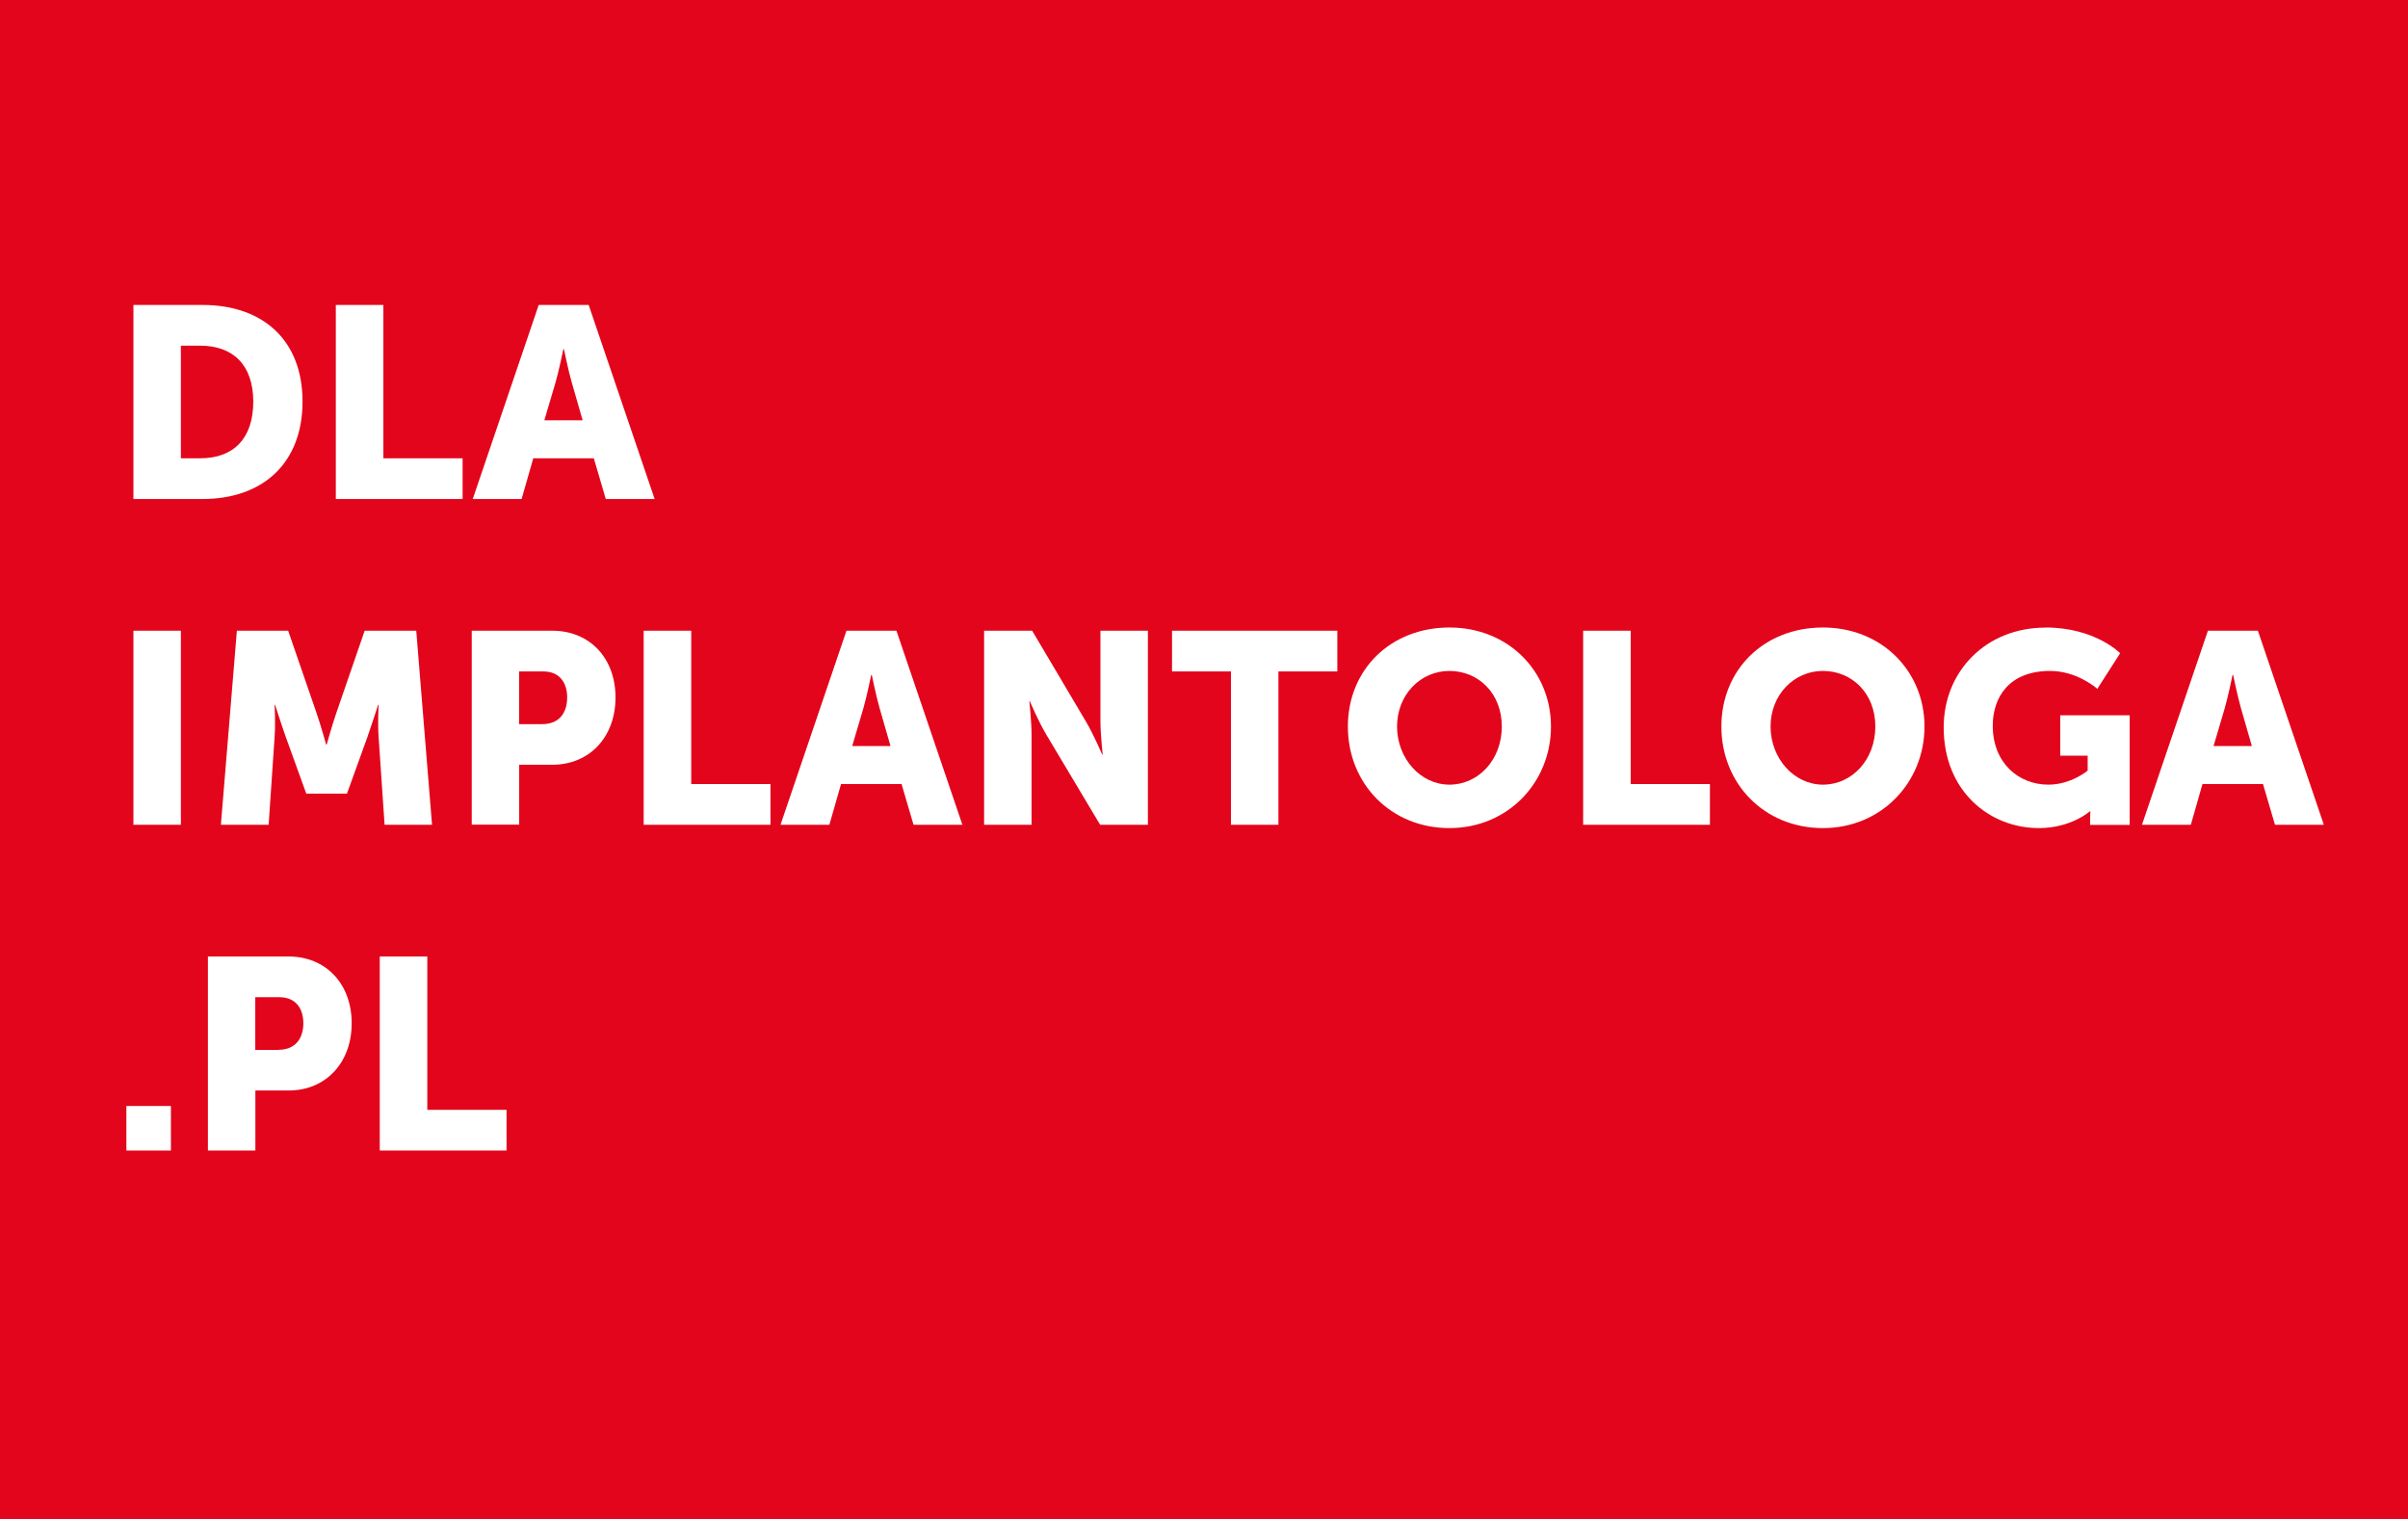
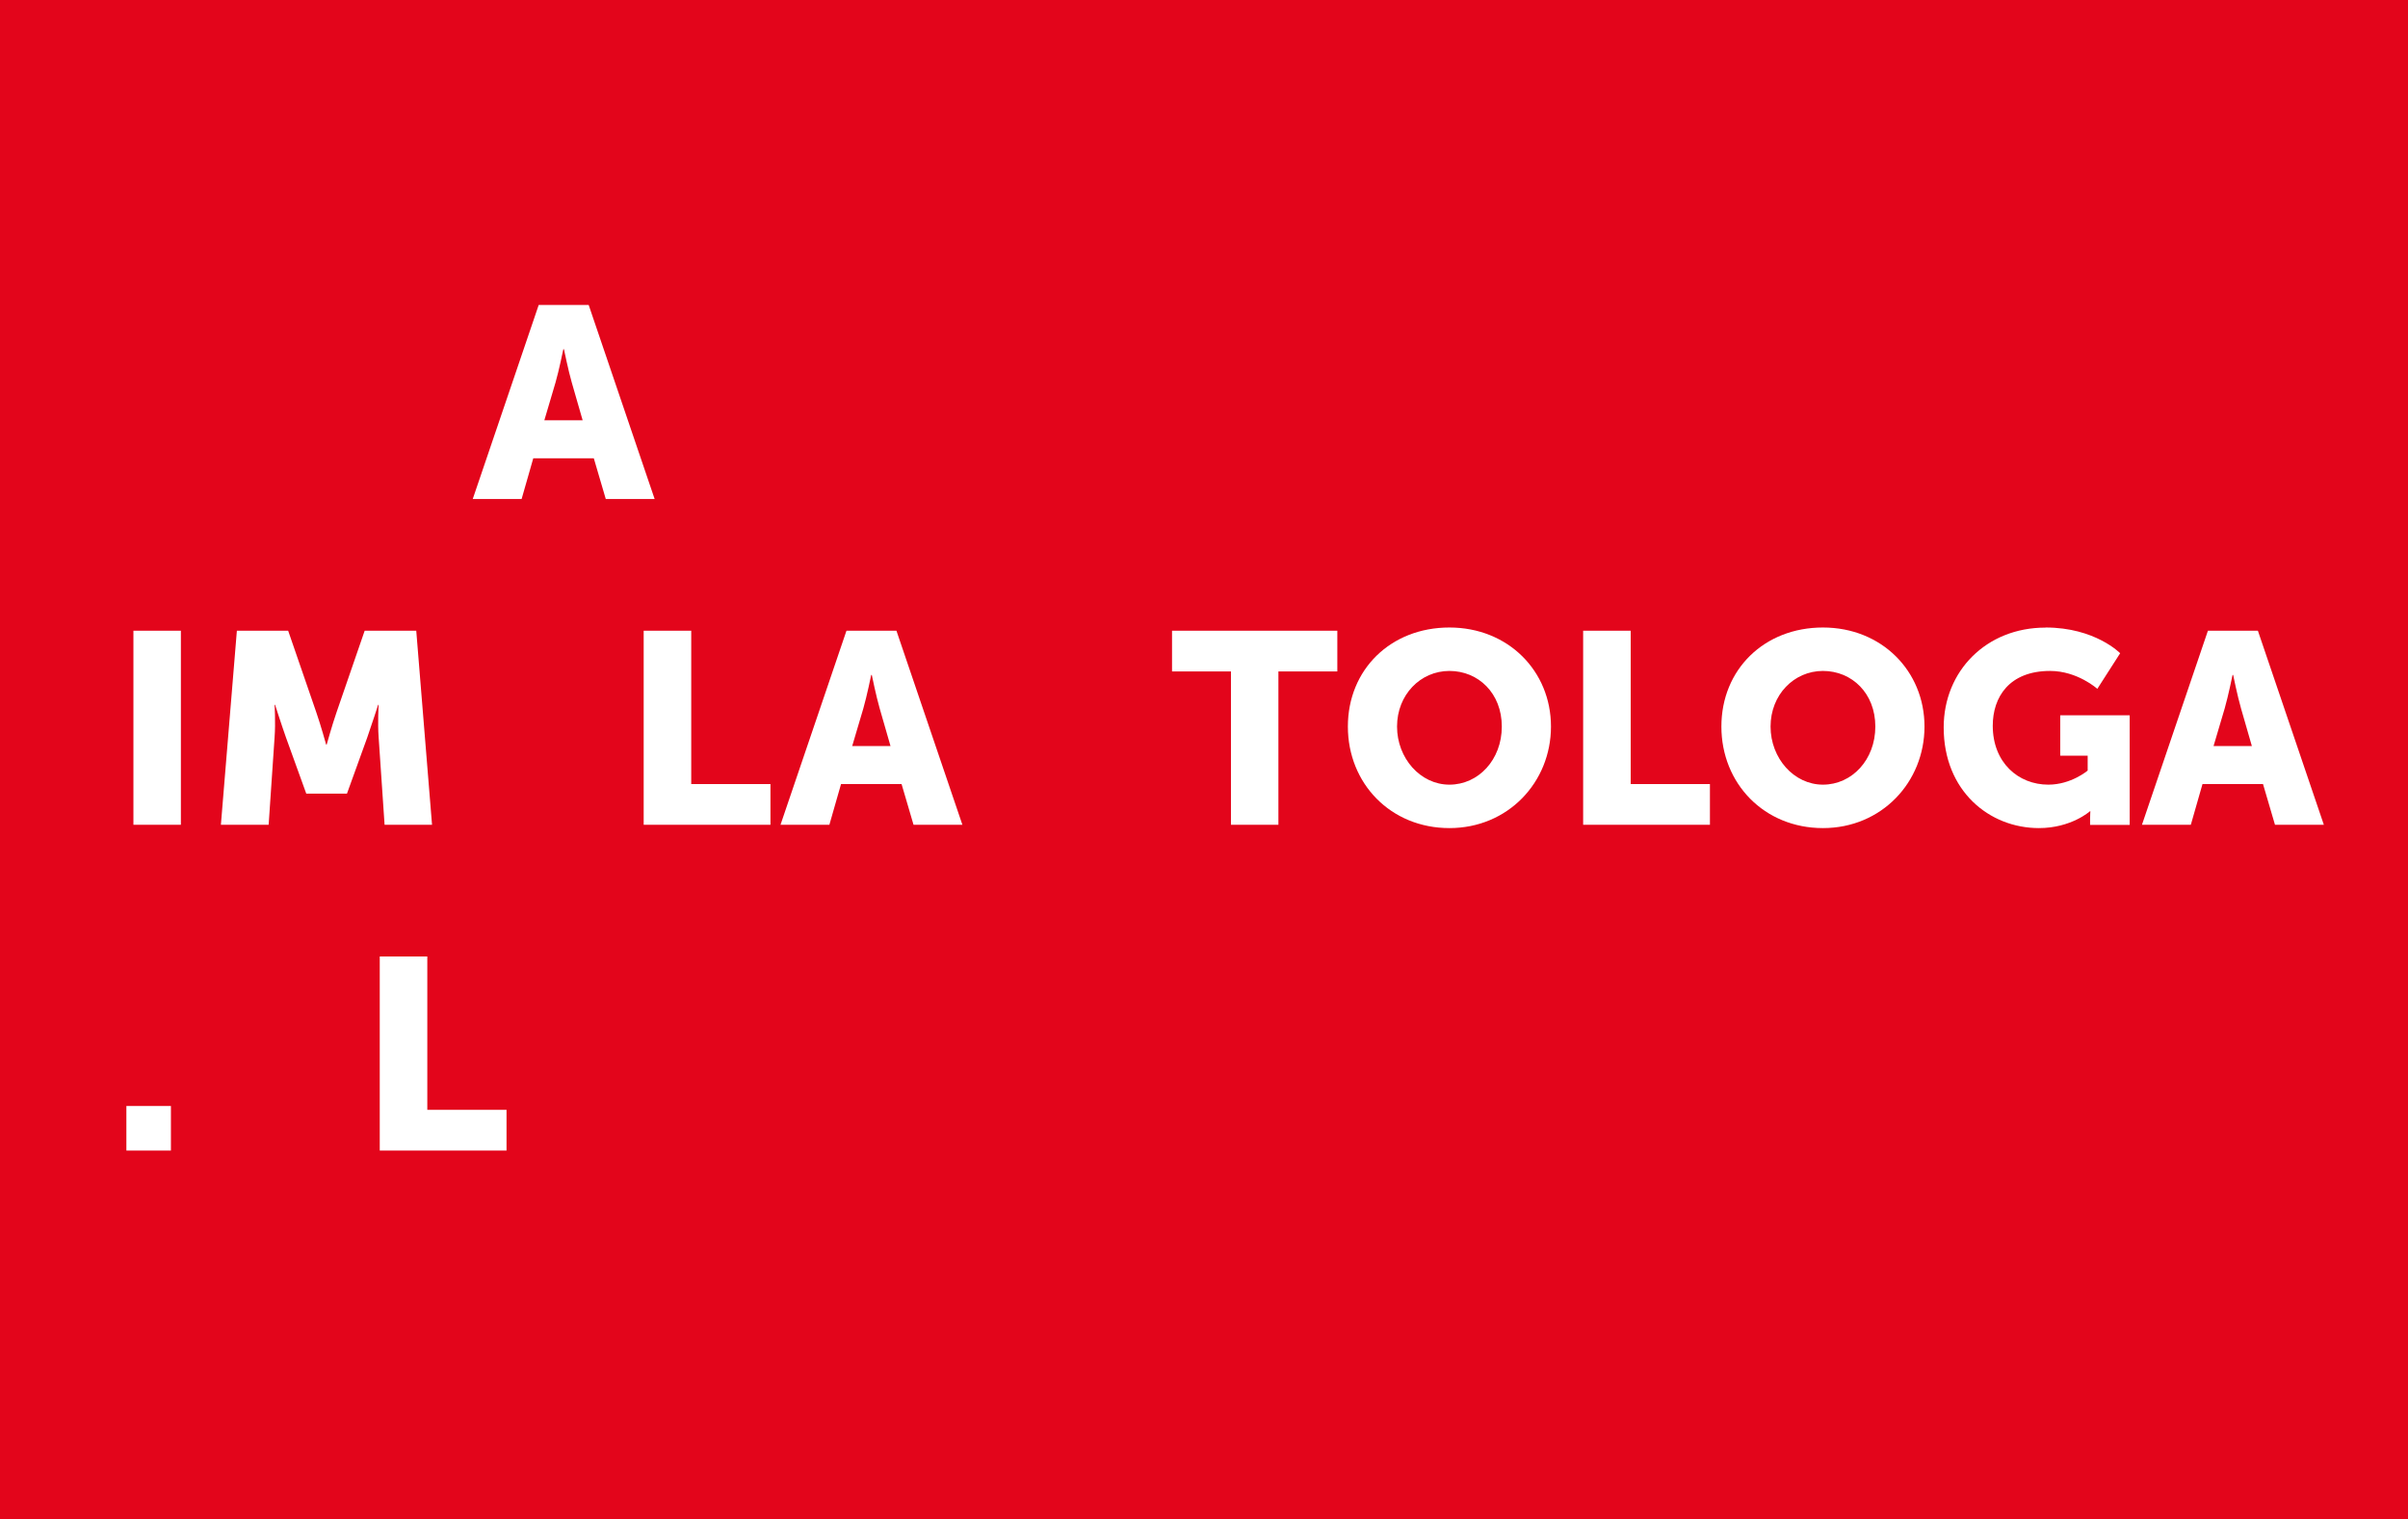
<svg xmlns="http://www.w3.org/2000/svg" id="Warstwa_1" data-name="Warstwa 1" viewBox="0 0 239.5 151.1">
  <defs>
    <style>
      .cls-1 {
        fill: #fff;
      }

      .cls-2 {
        fill: #e3051b;
      }
    </style>
  </defs>
  <rect class="cls-2" x="-11" y="-8.4" width="259" height="173.5" />
  <g>
-     <path class="cls-1" d="M13.27,30.33h6.86c6.07,0,9.96,3.54,9.96,9.61s-3.89,9.69-9.96,9.69h-6.86v-19.3ZM19.93,45.58c3.27,0,5.26-1.94,5.26-5.64s-2.08-5.56-5.26-5.56h-1.94v11.2h1.94Z" />
-     <path class="cls-1" d="M33.41,30.33h4.72v15.25h7.88v4.05h-12.61v-19.3Z" />
    <path class="cls-1" d="M59.06,45.58h-6.02l-1.16,4.05h-4.86l6.56-19.3h4.97l6.56,19.3h-4.86l-1.19-4.05ZM56.03,34.73s-.43,2.11-.78,3.32l-1.11,3.75h3.81l-1.08-3.75c-.35-1.21-.78-3.32-.78-3.32h-.05Z" />
    <path class="cls-1" d="M13.27,62.73h4.72v19.3h-4.72v-19.3Z" />
    <path class="cls-1" d="M23.53,62.73h5.13l2.81,8.15c.43,1.24.97,3.18.97,3.18h.05s.54-1.94.97-3.18l2.81-8.15h5.13l1.57,19.3h-4.72l-.59-8.69c-.11-1.46,0-3.24,0-3.24h-.05s-.65,2.02-1.08,3.24l-2.02,5.59h-4.05l-2.02-5.59c-.43-1.21-1.08-3.24-1.08-3.24h-.05s.11,1.78,0,3.24l-.59,8.69h-4.75l1.59-19.3Z" />
-     <path class="cls-1" d="M46.91,62.73h8.02c3.75,0,6.29,2.75,6.29,6.64s-2.54,6.69-6.29,6.69h-3.29v5.96h-4.72v-19.3ZM53.95,72.02c1.65,0,2.46-1.11,2.46-2.65s-.81-2.59-2.38-2.59h-2.4v5.24h2.32Z" />
    <path class="cls-1" d="M64.03,62.73h4.72v15.25h7.88v4.05h-12.61v-19.3Z" />
    <path class="cls-1" d="M89.67,77.98h-6.02l-1.16,4.05h-4.86l6.56-19.3h4.97l6.56,19.3h-4.86l-1.19-4.05ZM86.65,67.13s-.43,2.11-.78,3.32l-1.11,3.75h3.81l-1.08-3.75c-.35-1.21-.78-3.32-.78-3.32h-.05Z" />
-     <path class="cls-1" d="M97.88,62.73h4.78l5.34,9.02c.76,1.27,1.62,3.29,1.62,3.29h.05s-.22-2.08-.22-3.29v-9.02h4.72v19.3h-4.75l-5.37-8.99c-.76-1.27-1.62-3.29-1.62-3.29h-.05s.22,2.08.22,3.29v8.99h-4.72v-19.3Z" />
    <path class="cls-1" d="M122.43,66.78h-5.86v-4.05h16.44v4.05h-5.86v15.25h-4.72v-15.25Z" />
    <path class="cls-1" d="M144.16,62.41c5.83,0,10.1,4.32,10.1,9.85s-4.26,10.1-10.1,10.1-10.1-4.43-10.1-10.1,4.26-9.85,10.1-9.85ZM144.16,78.04c2.89,0,5.21-2.48,5.21-5.78s-2.32-5.53-5.21-5.53-5.21,2.38-5.21,5.53,2.32,5.78,5.21,5.78Z" />
    <path class="cls-1" d="M157.47,62.73h4.72v15.25h7.88v4.05h-12.61v-19.3Z" />
    <path class="cls-1" d="M181.31,62.41c5.83,0,10.1,4.32,10.1,9.85s-4.26,10.1-10.1,10.1-10.1-4.43-10.1-10.1,4.26-9.85,10.1-9.85ZM181.31,78.04c2.89,0,5.21-2.48,5.21-5.78s-2.32-5.53-5.21-5.53-5.21,2.38-5.21,5.53,2.32,5.78,5.21,5.78Z" />
    <path class="cls-1" d="M203.45,62.41c4.94,0,7.42,2.56,7.42,2.56l-2.27,3.54s-1.97-1.78-4.7-1.78c-4.05,0-5.7,2.59-5.7,5.45,0,3.67,2.54,5.86,5.53,5.86,2.27,0,3.91-1.4,3.91-1.4v-1.48h-2.73v-4.02h6.91v10.9h-3.94v-.54c0-.41.03-.81.03-.81h-.05s-1.86,1.67-5.07,1.67c-4.94,0-9.47-3.7-9.47-10.01,0-5.61,4.24-9.93,10.12-9.93Z" />
    <path class="cls-1" d="M225.08,77.98h-6.02l-1.16,4.05h-4.86l6.56-19.3h4.97l6.56,19.3h-4.86l-1.19-4.05ZM222.05,67.13s-.43,2.11-.78,3.32l-1.11,3.75h3.81l-1.08-3.75c-.35-1.21-.78-3.32-.78-3.32h-.05Z" />
    <path class="cls-1" d="M12.57,110h4.43v4.43h-4.43v-4.43Z" />
-     <path class="cls-1" d="M20.67,95.13h8.02c3.75,0,6.29,2.75,6.29,6.64s-2.54,6.69-6.29,6.69h-3.29v5.97h-4.72v-19.3ZM27.71,104.41c1.65,0,2.46-1.11,2.46-2.64s-.81-2.59-2.38-2.59h-2.4v5.24h2.32Z" />
    <path class="cls-1" d="M37.78,95.13h4.72v15.25h7.88v4.05h-12.61v-19.3Z" />
  </g>
</svg>